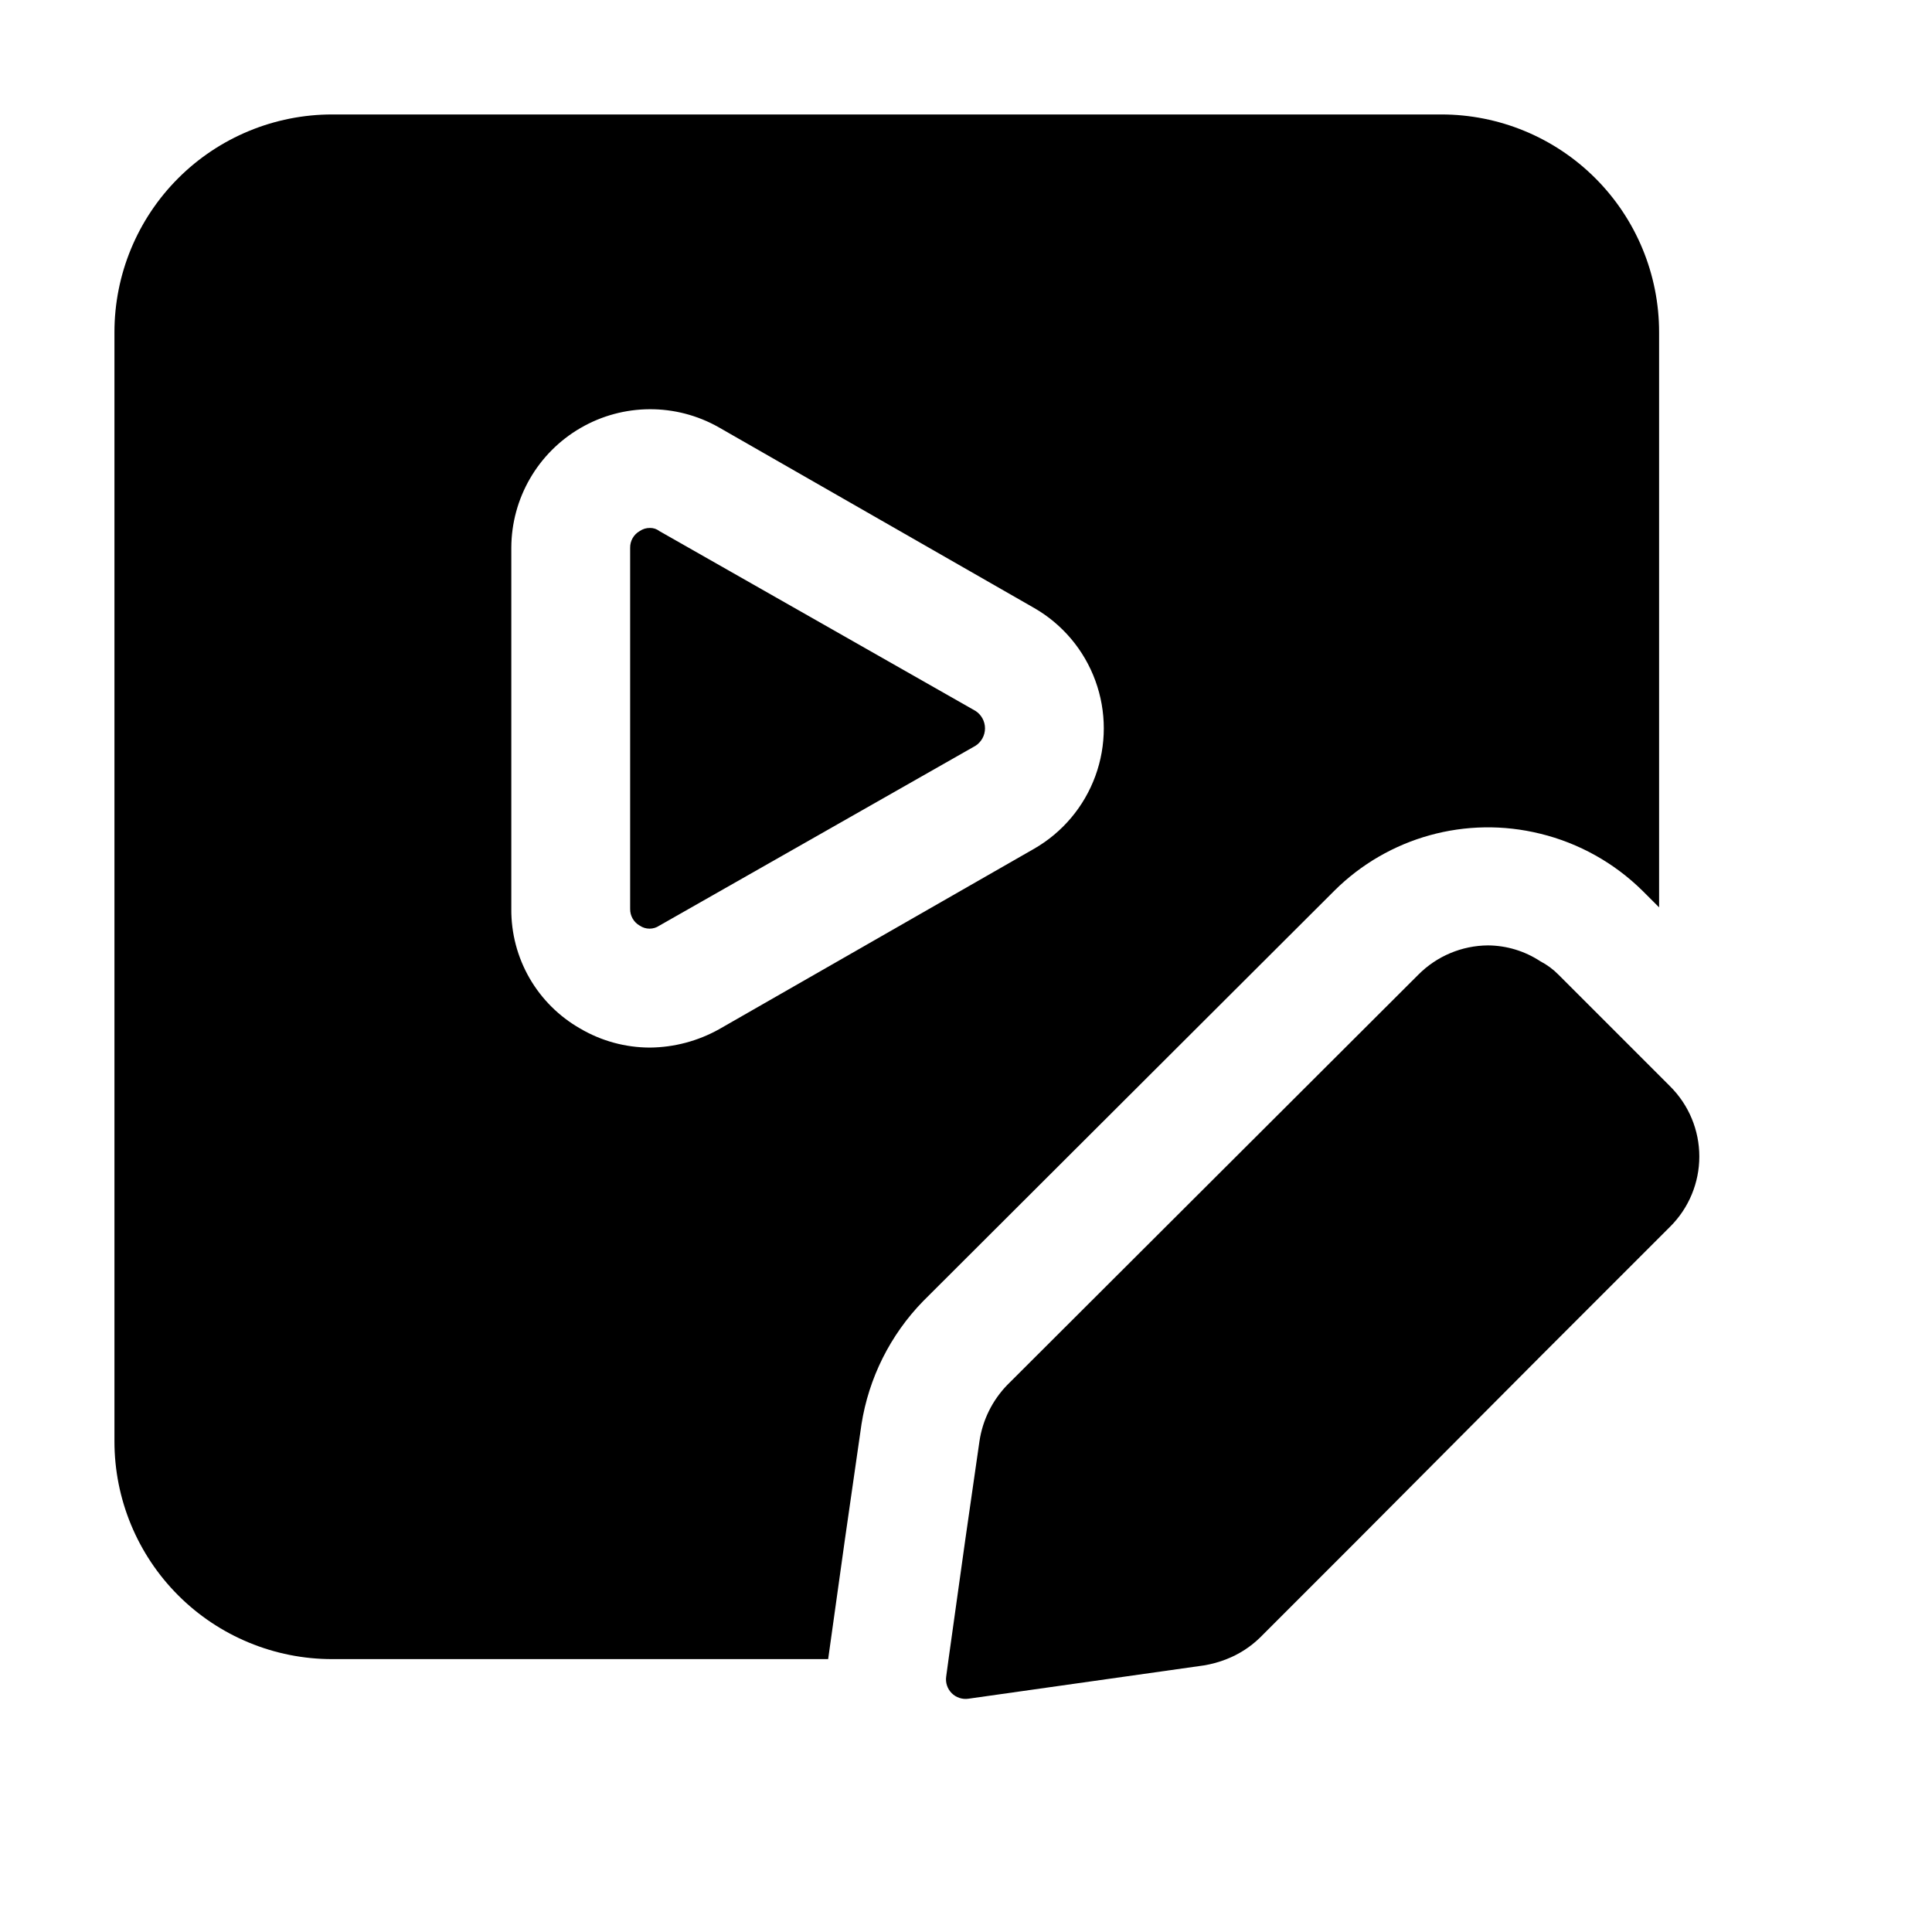
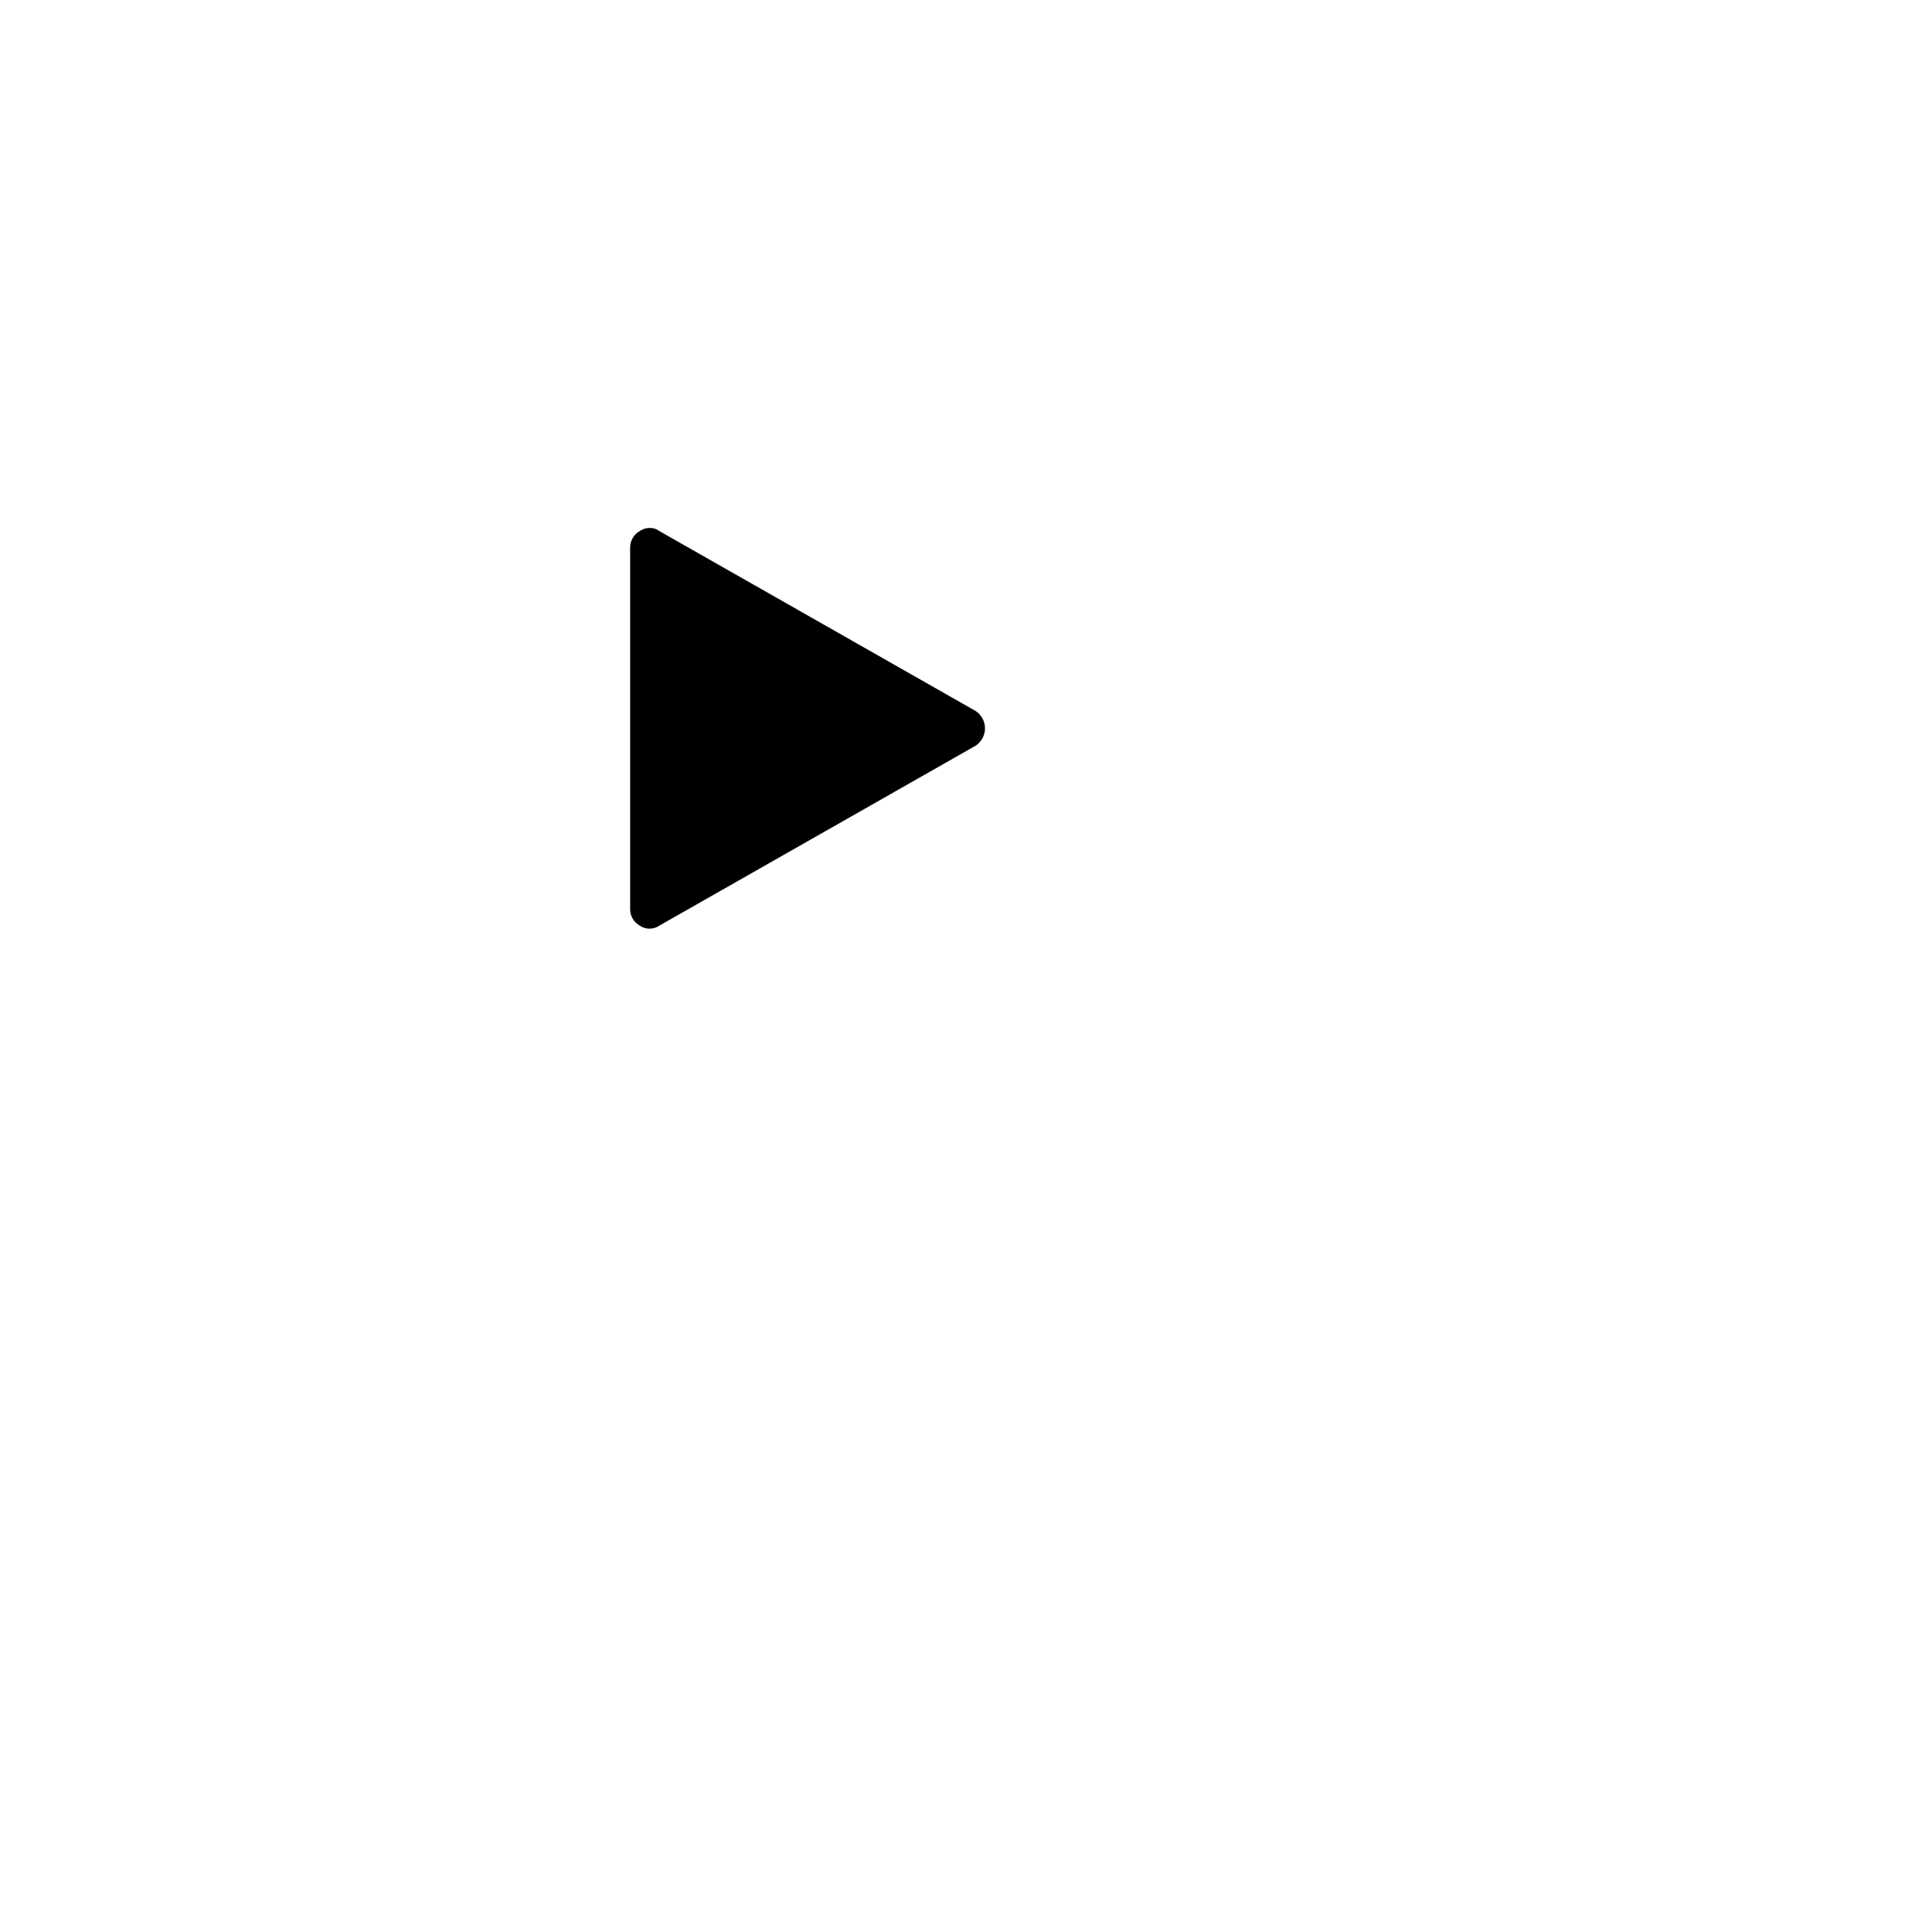
<svg xmlns="http://www.w3.org/2000/svg" fill="#000000" width="800px" height="800px" version="1.1" viewBox="144 144 512 512">
  <g>
-     <path d="m583.68 428.97-26.66-26.66c-1.41-1.438-3.043-2.641-4.828-3.57-4.117-2.707-8.93-4.164-13.855-4.199-6.941 0.047-13.582 2.84-18.473 7.769l-108.95 108.74c-3.945 4.078-6.516 9.289-7.348 14.902l-3.777 26.238-4.41 31.488-0.629 4.617v0.004c-0.234 1.621 0.309 3.258 1.465 4.414s2.793 1.699 4.414 1.465l62.348-8.816c2.082-0.336 4.125-0.898 6.086-1.68 3.289-1.281 6.285-3.211 8.816-5.668l25.82-25.82 48.492-48.703 34.426-34.426c4.941-4.922 7.719-11.605 7.719-18.578s-2.777-13.656-7.719-18.578z" />
    <path d="m318.76 284.75c-0.719-0.559-1.605-0.855-2.519-0.84-0.973-0.012-1.926 0.281-2.727 0.84-1.578 0.898-2.543 2.59-2.519 4.406v95.723c-0.023 1.82 0.941 3.508 2.519 4.41 1.582 1.086 3.668 1.086 5.246 0l83.758-47.652c1.57-1.012 2.516-2.754 2.516-4.617 0-1.867-0.945-3.606-2.516-4.621z" />
-     <path d="m552.19 364.94c10.227 2.496 19.586 7.723 27.078 15.113l4.41 4.41v-152.4c0.012-15.312-6.066-30.004-16.898-40.832-10.828-10.828-25.516-16.906-40.832-16.898h-293.89c-15.312-0.008-30.004 6.07-40.832 16.898s-16.906 25.52-16.898 40.832v293.89c-0.008 15.316 6.07 30.004 16.898 40.832 10.828 10.832 25.52 16.91 40.832 16.898h131.41l4.41-31.488 4.41-30.648h-0.004c1.926-12.352 7.648-23.797 16.375-32.746l108.95-108.74v-0.004c14.301-14.227 34.992-19.957 54.578-15.113zm-134.14 3.988-83.547 47.863c-5.59 3.106-11.867 4.766-18.266 4.828-6.496-0.008-12.871-1.746-18.473-5.039-5.586-3.18-10.227-7.797-13.438-13.367-3.207-5.574-4.875-11.898-4.824-18.332v-95.723c0.039-13.086 7.023-25.168 18.344-31.738 11.32-6.566 25.273-6.633 36.656-0.168l83.547 47.863v-0.004c7.519 4.32 13.27 11.152 16.238 19.297 2.973 8.145 2.973 17.078 0 25.223-2.969 8.145-8.719 14.98-16.238 19.297z" />
  </g>
</svg>